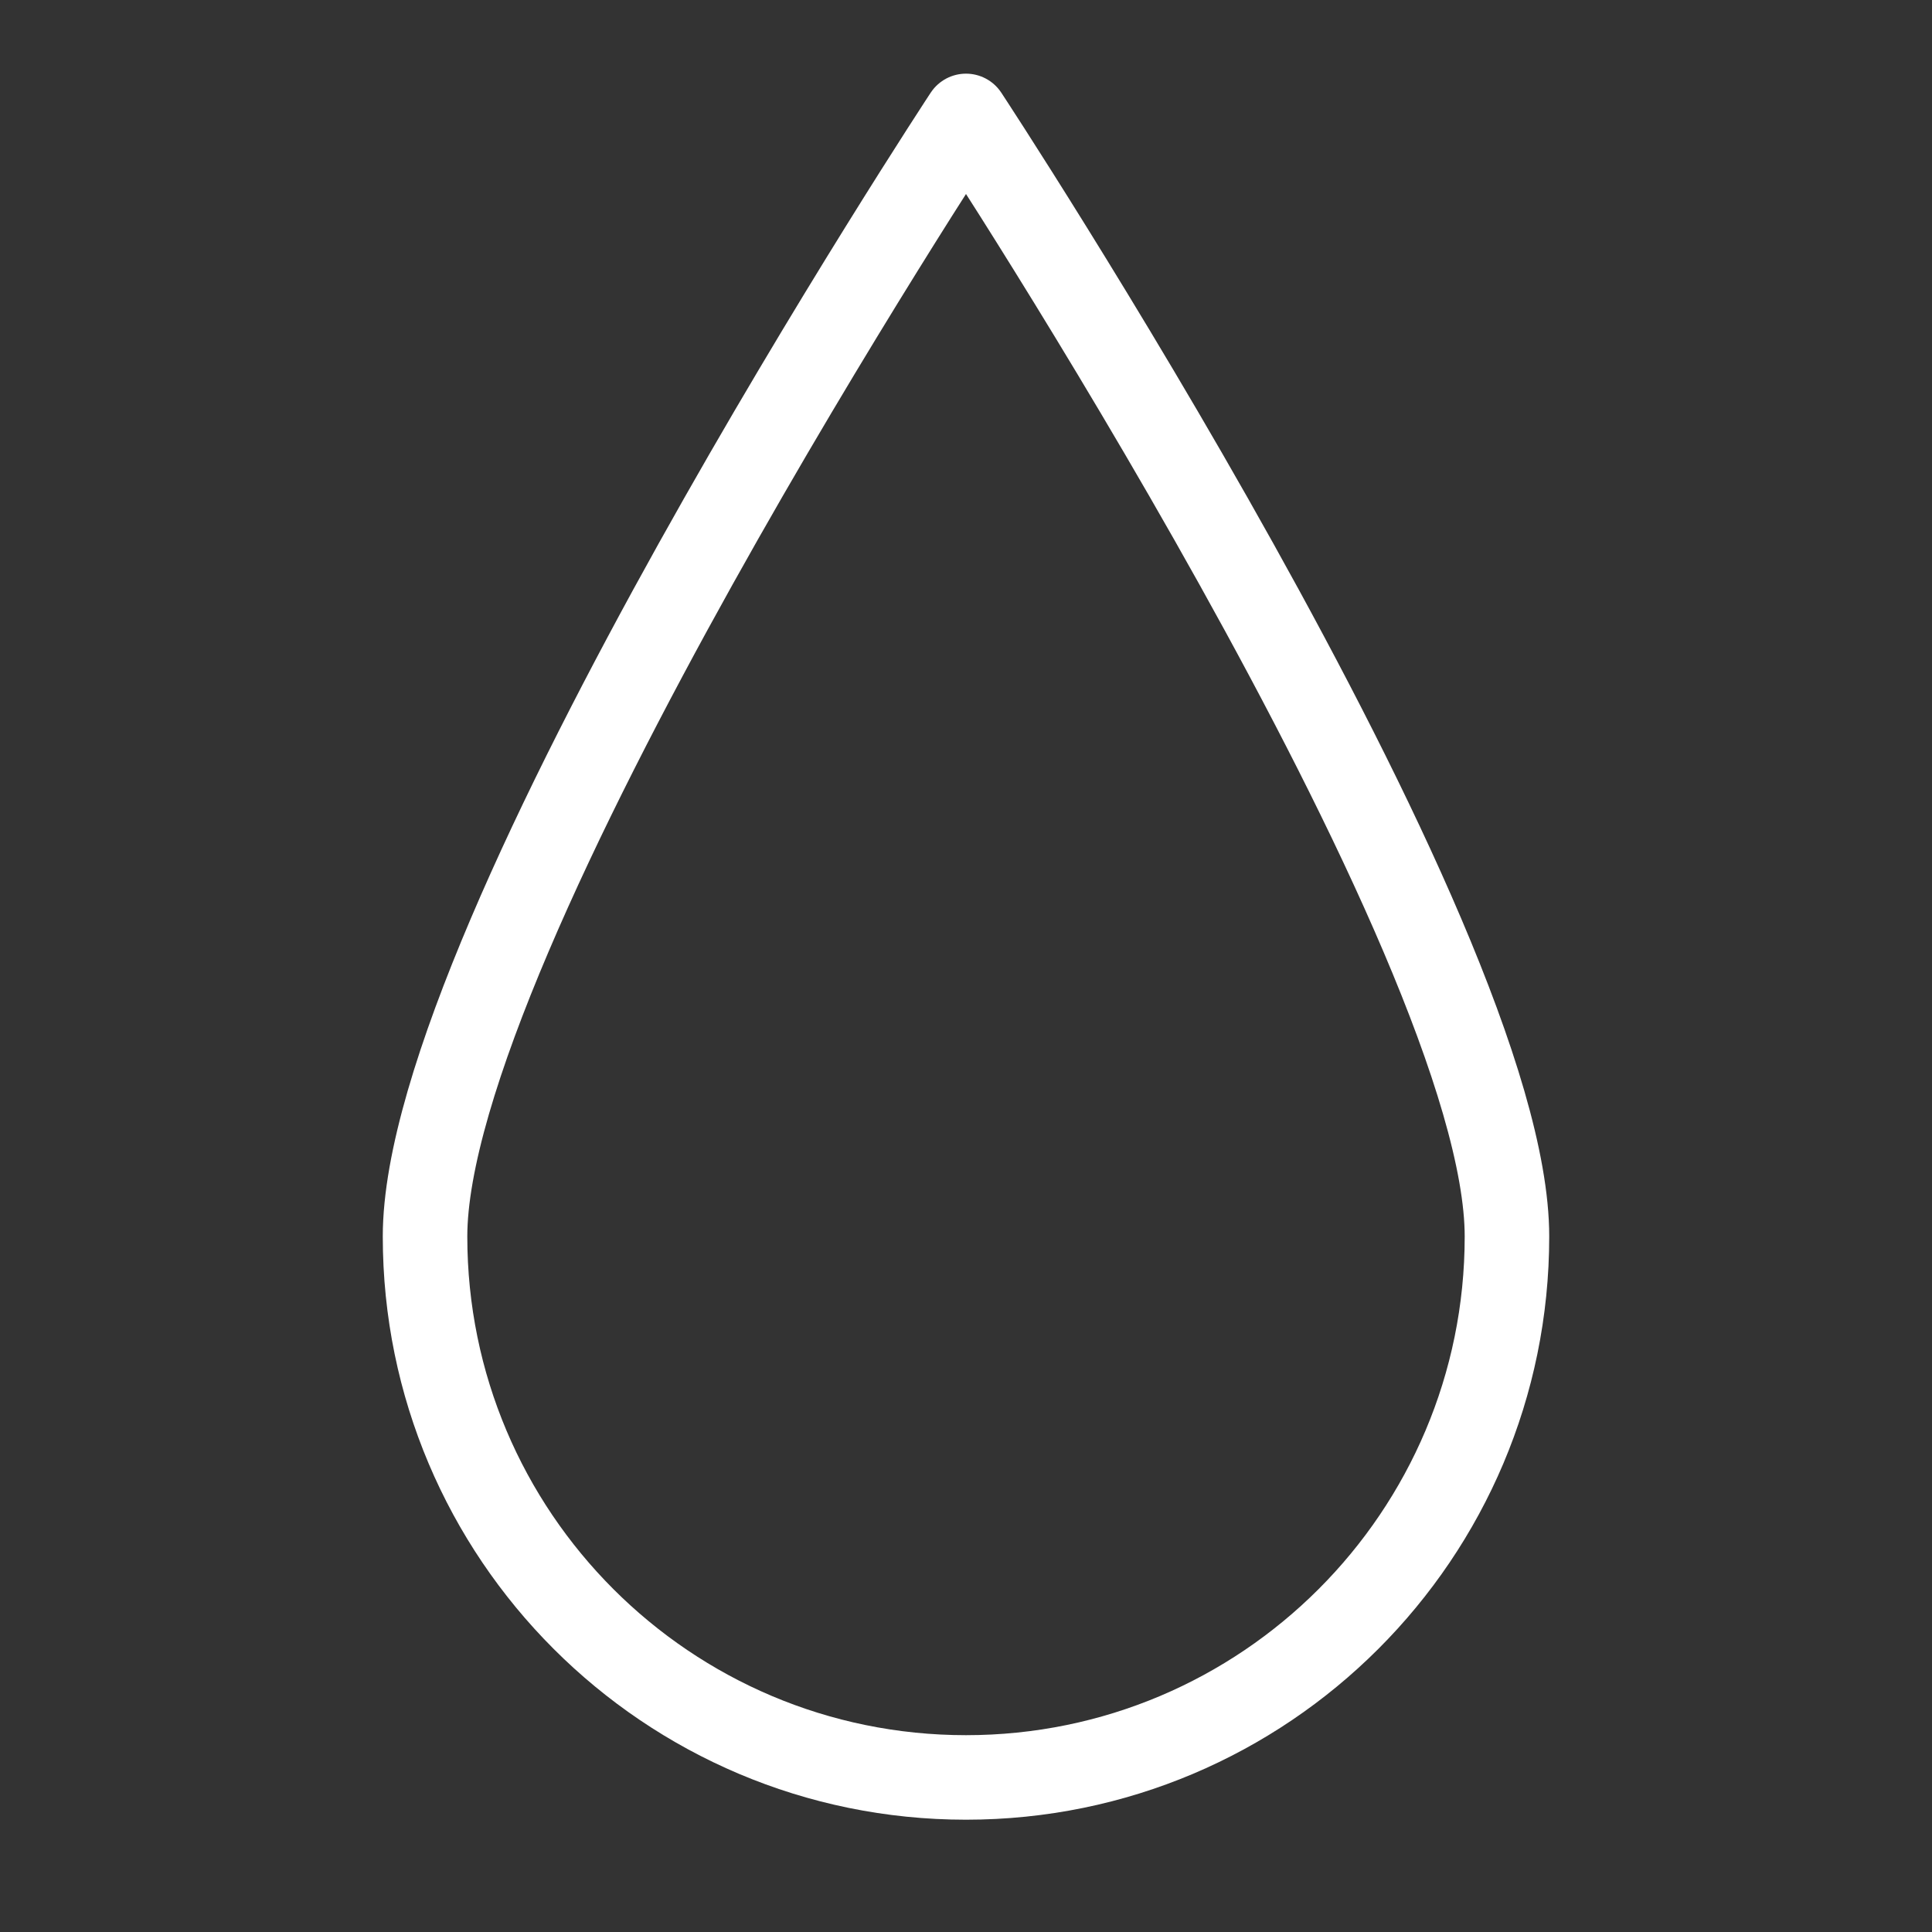
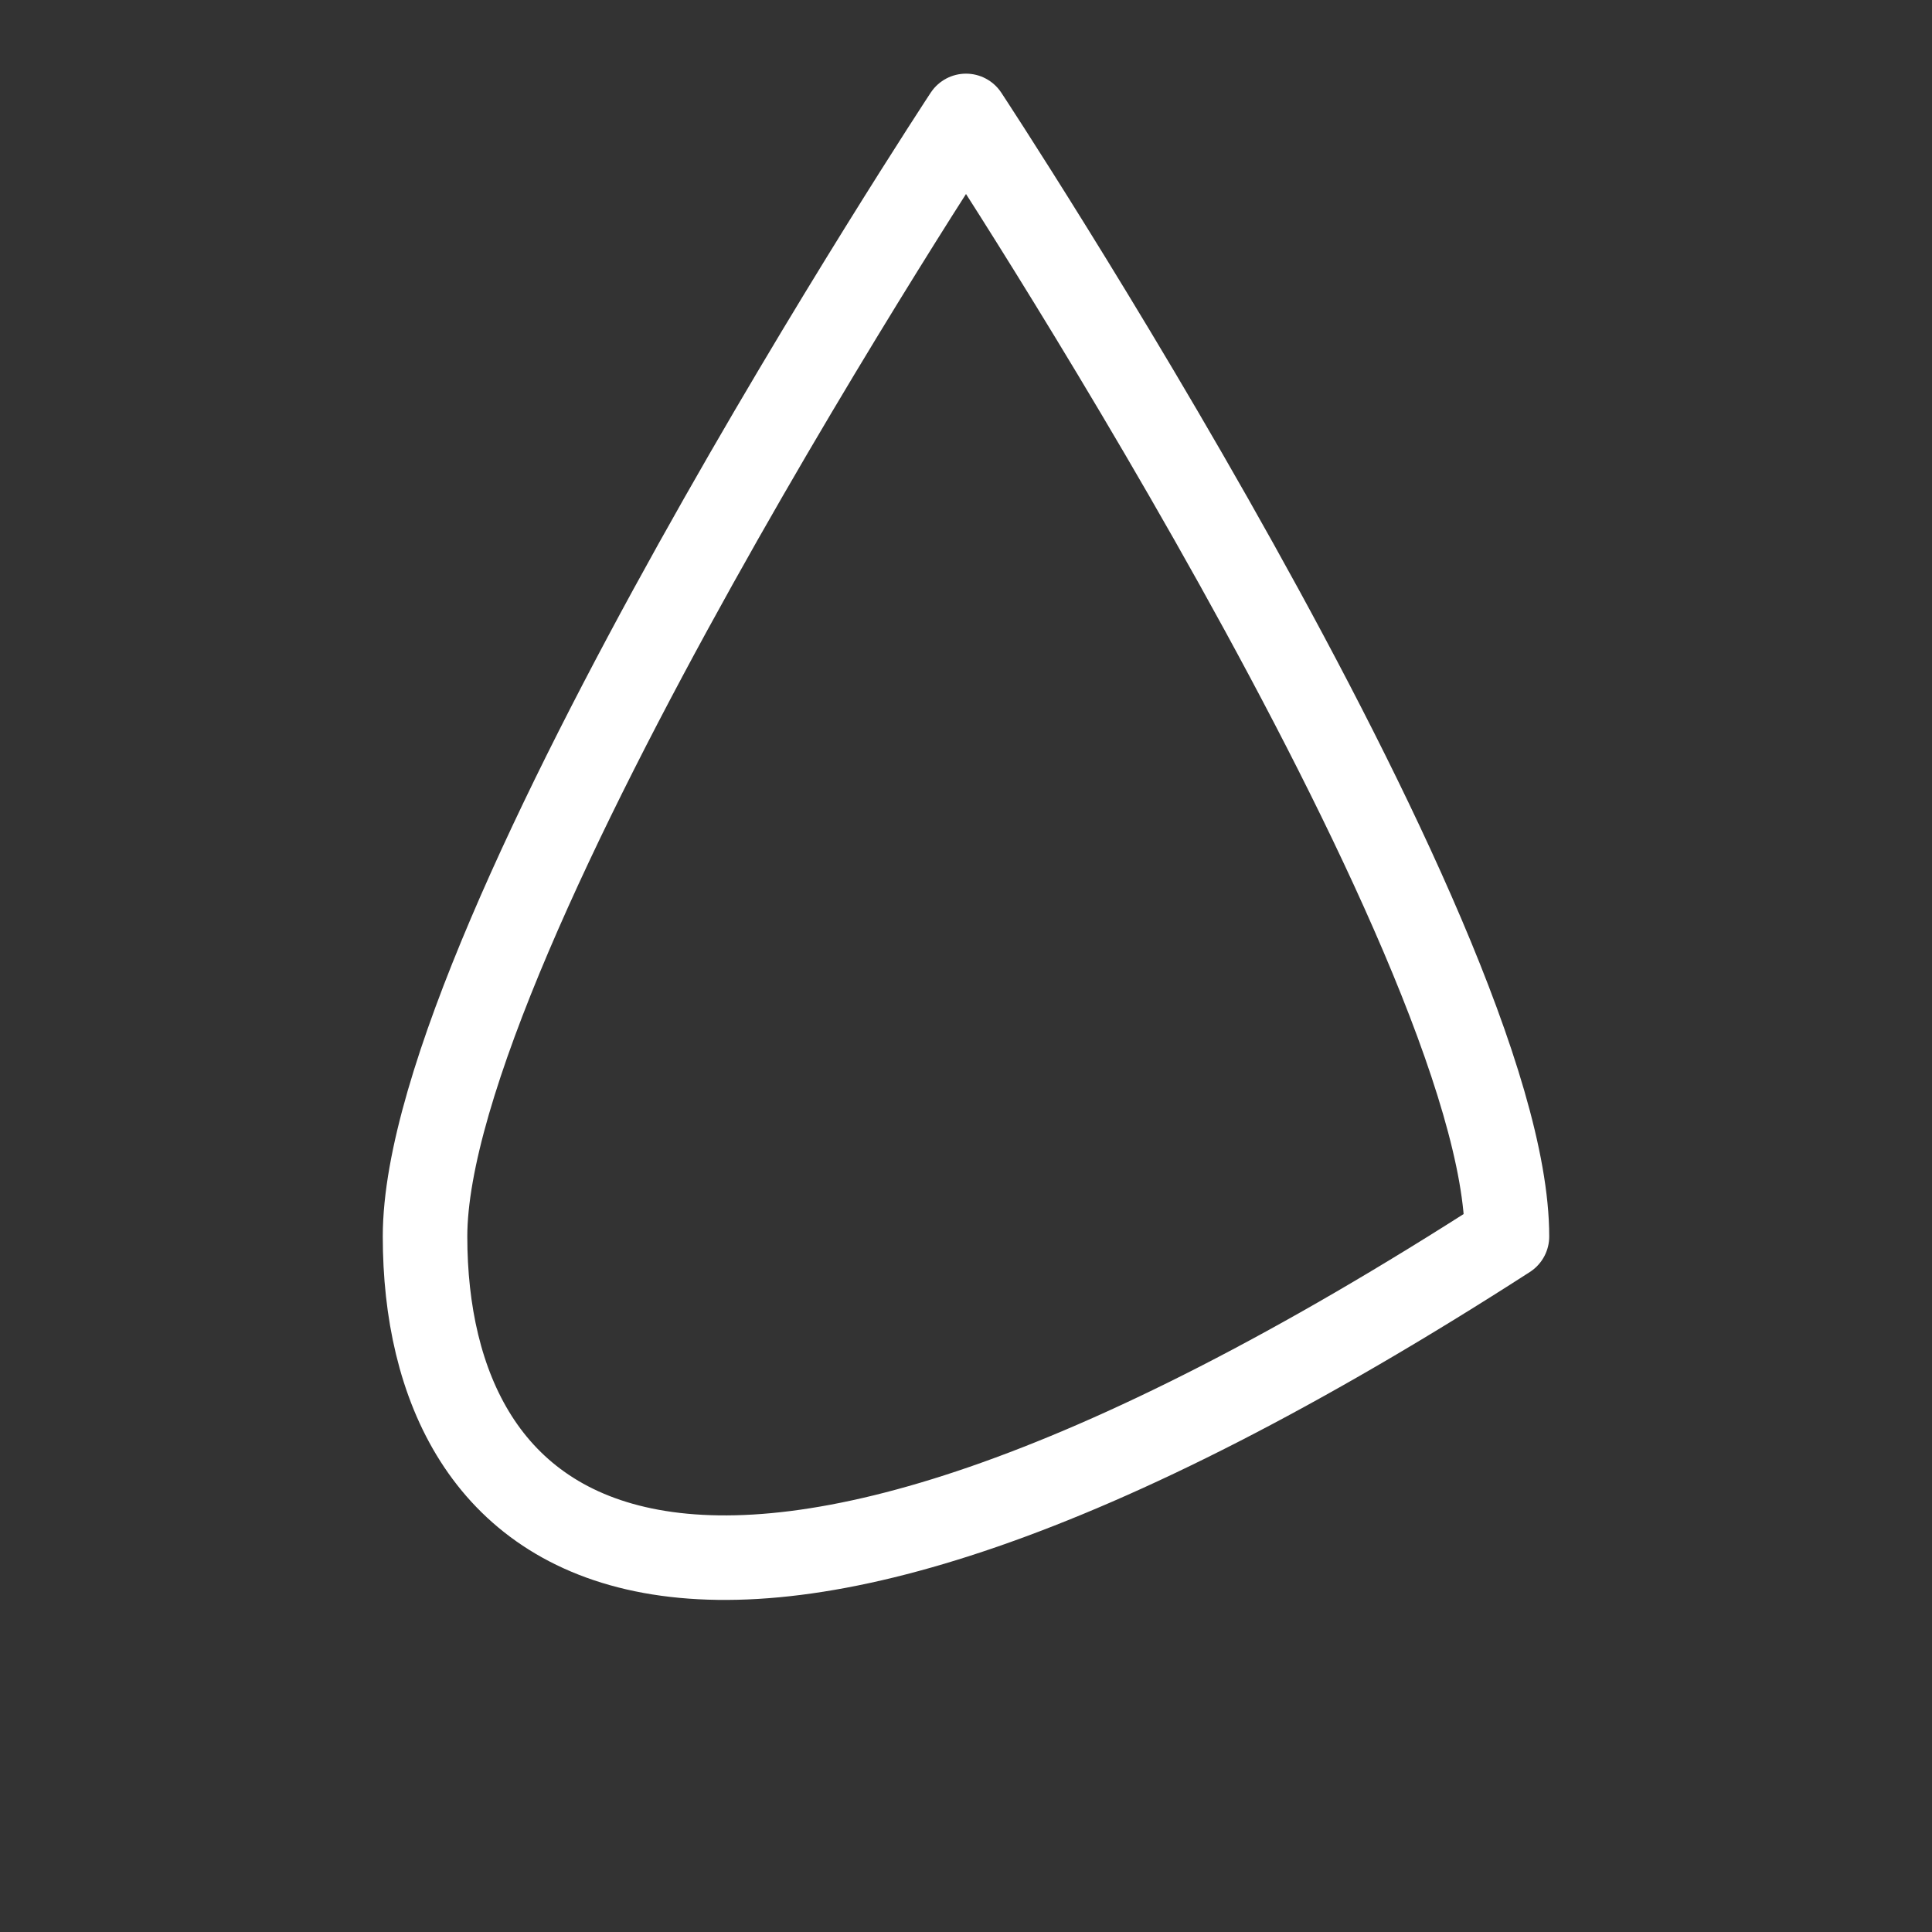
<svg xmlns="http://www.w3.org/2000/svg" width="40" height="40" viewBox="0 0 40 40" fill="none">
  <rect x="0" y="0" width="40" height="40" fill="#333333" stroke="none" />
-   <path d="M31.2 25.6C31.2 31.785 26.184 36.8 20 36.8C13.815 36.8 8.8 31.785 8.8 25.6C8.8 19.415 20 2.4 20 2.4C20 2.4 31.2 19.415 31.2 25.6Z" stroke="white" stroke-width="1.75" stroke-miterlimit="10" stroke-linejoin="round" />
+   <path d="M31.2 25.6C13.815 36.8 8.8 31.785 8.8 25.6C8.8 19.415 20 2.4 20 2.4C20 2.4 31.2 19.415 31.2 25.6Z" stroke="white" stroke-width="1.75" stroke-miterlimit="10" stroke-linejoin="round" />
</svg>